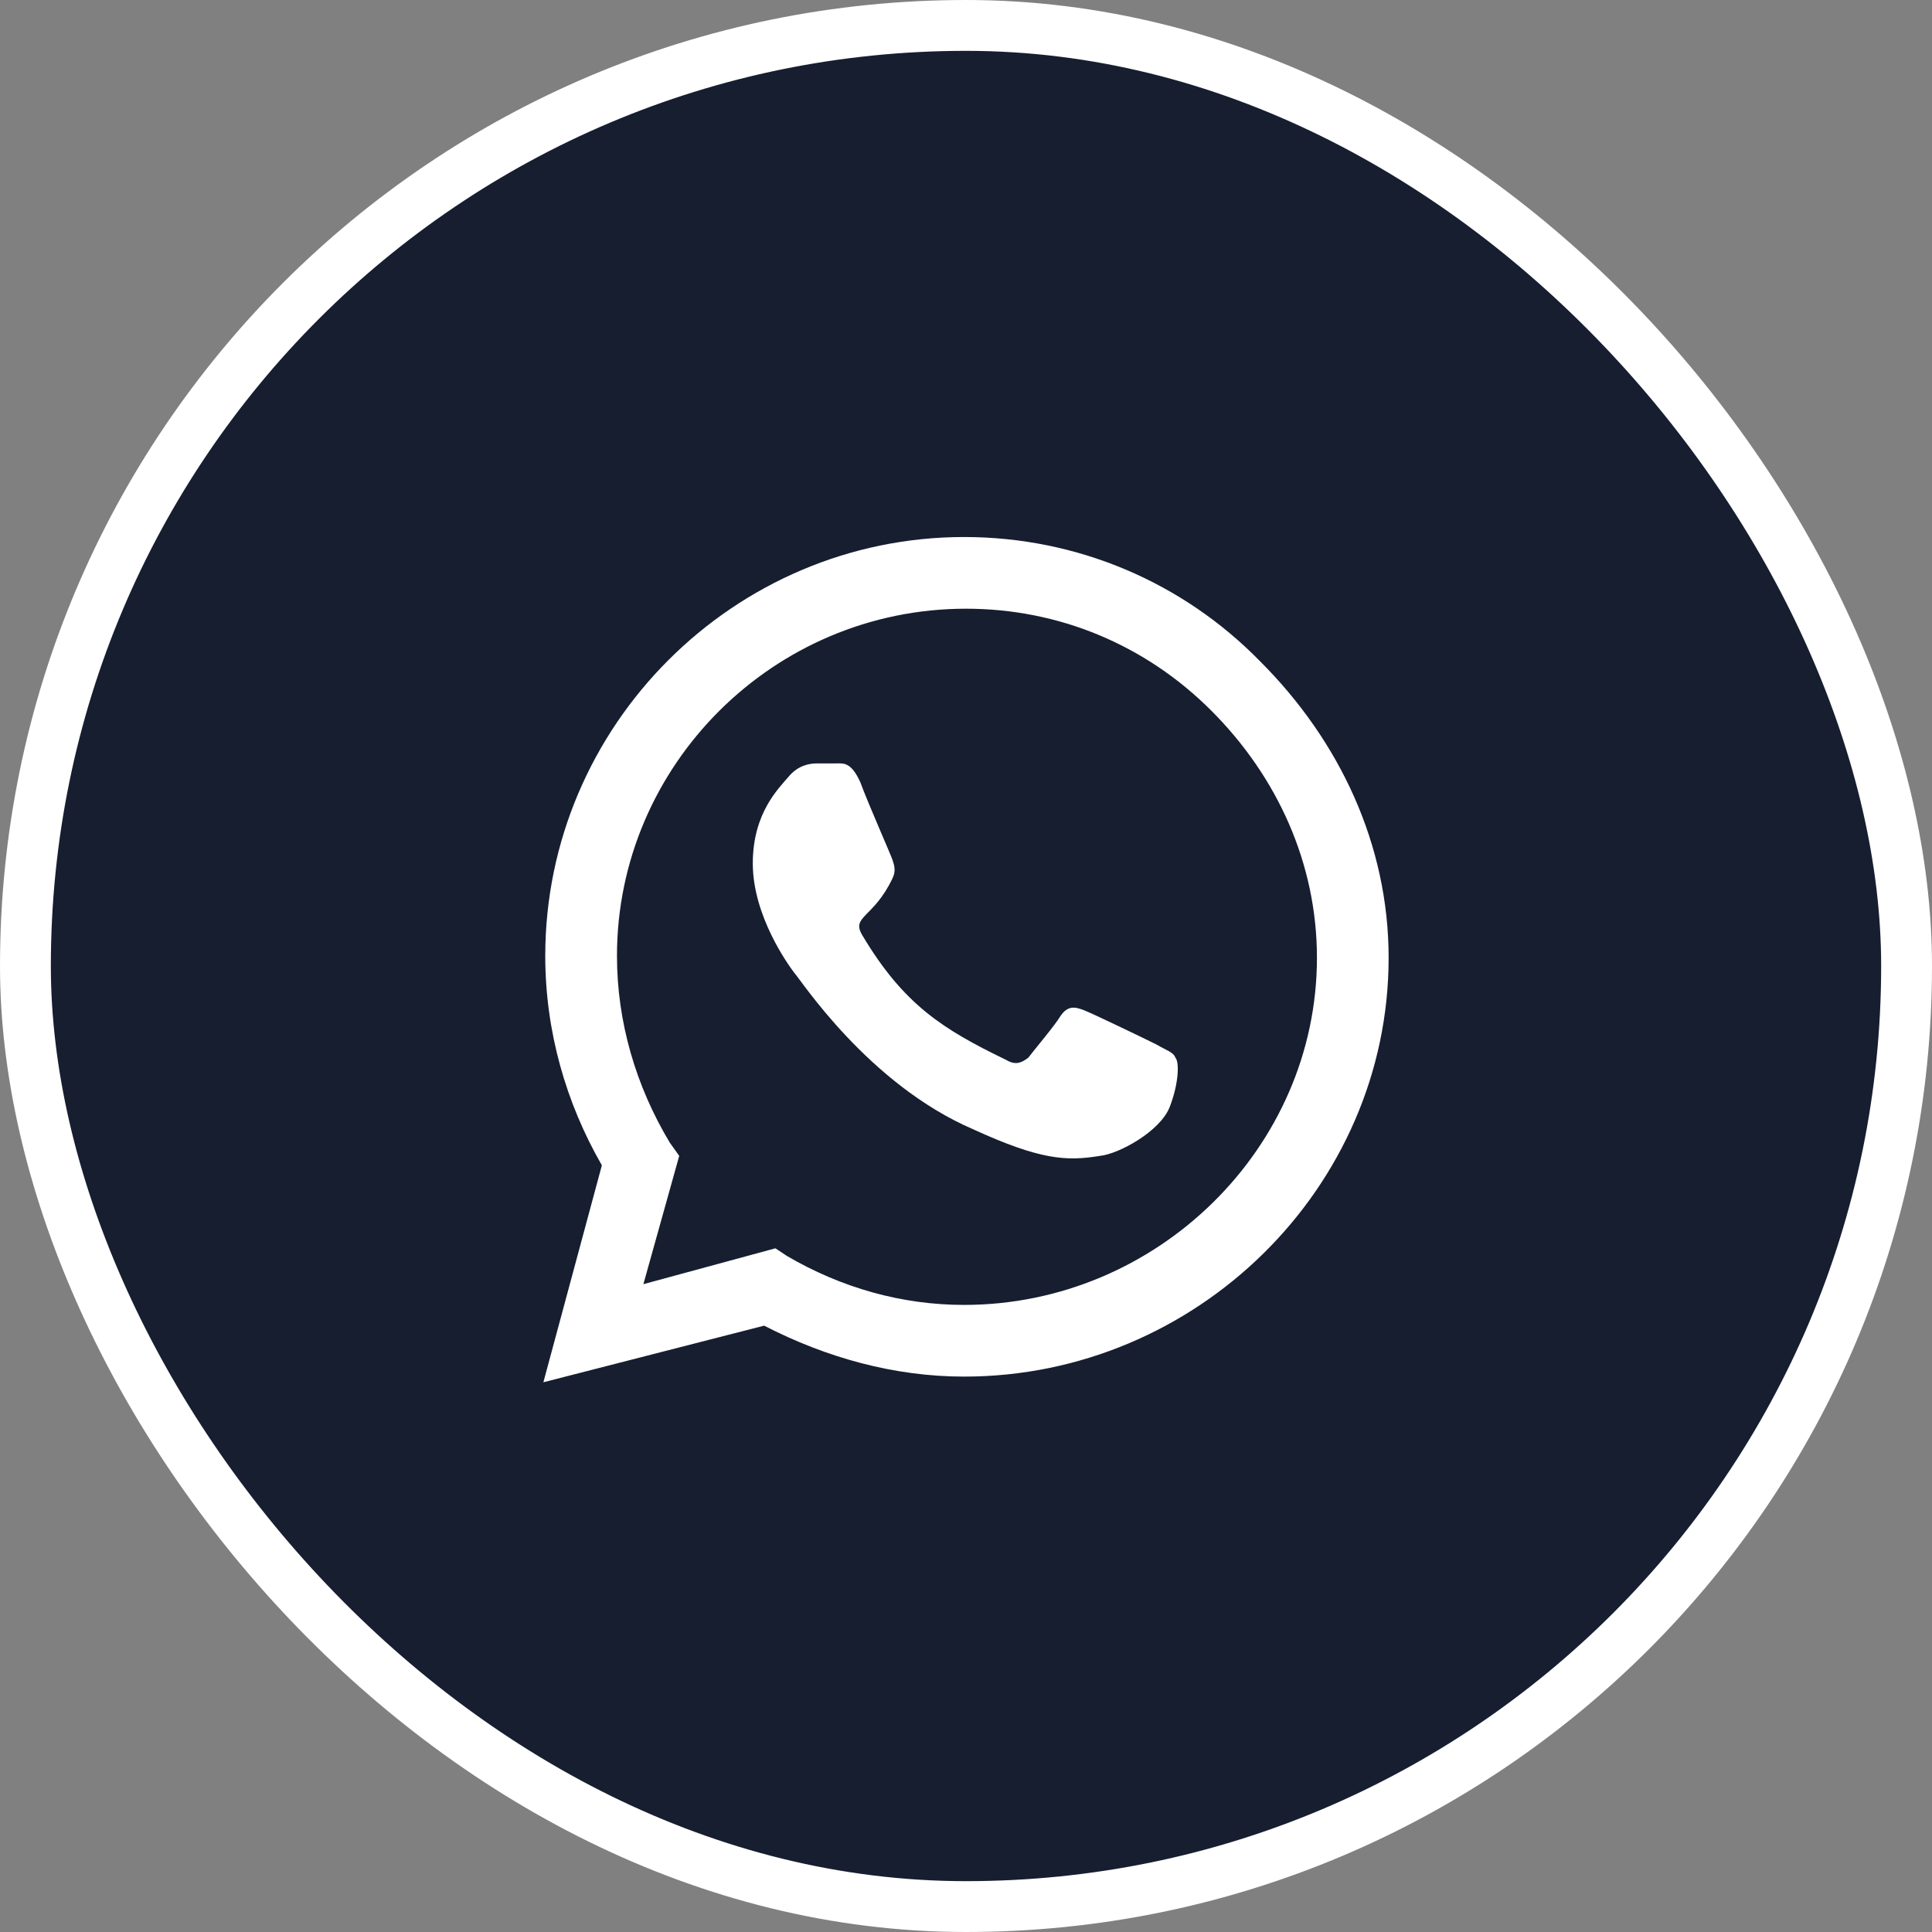
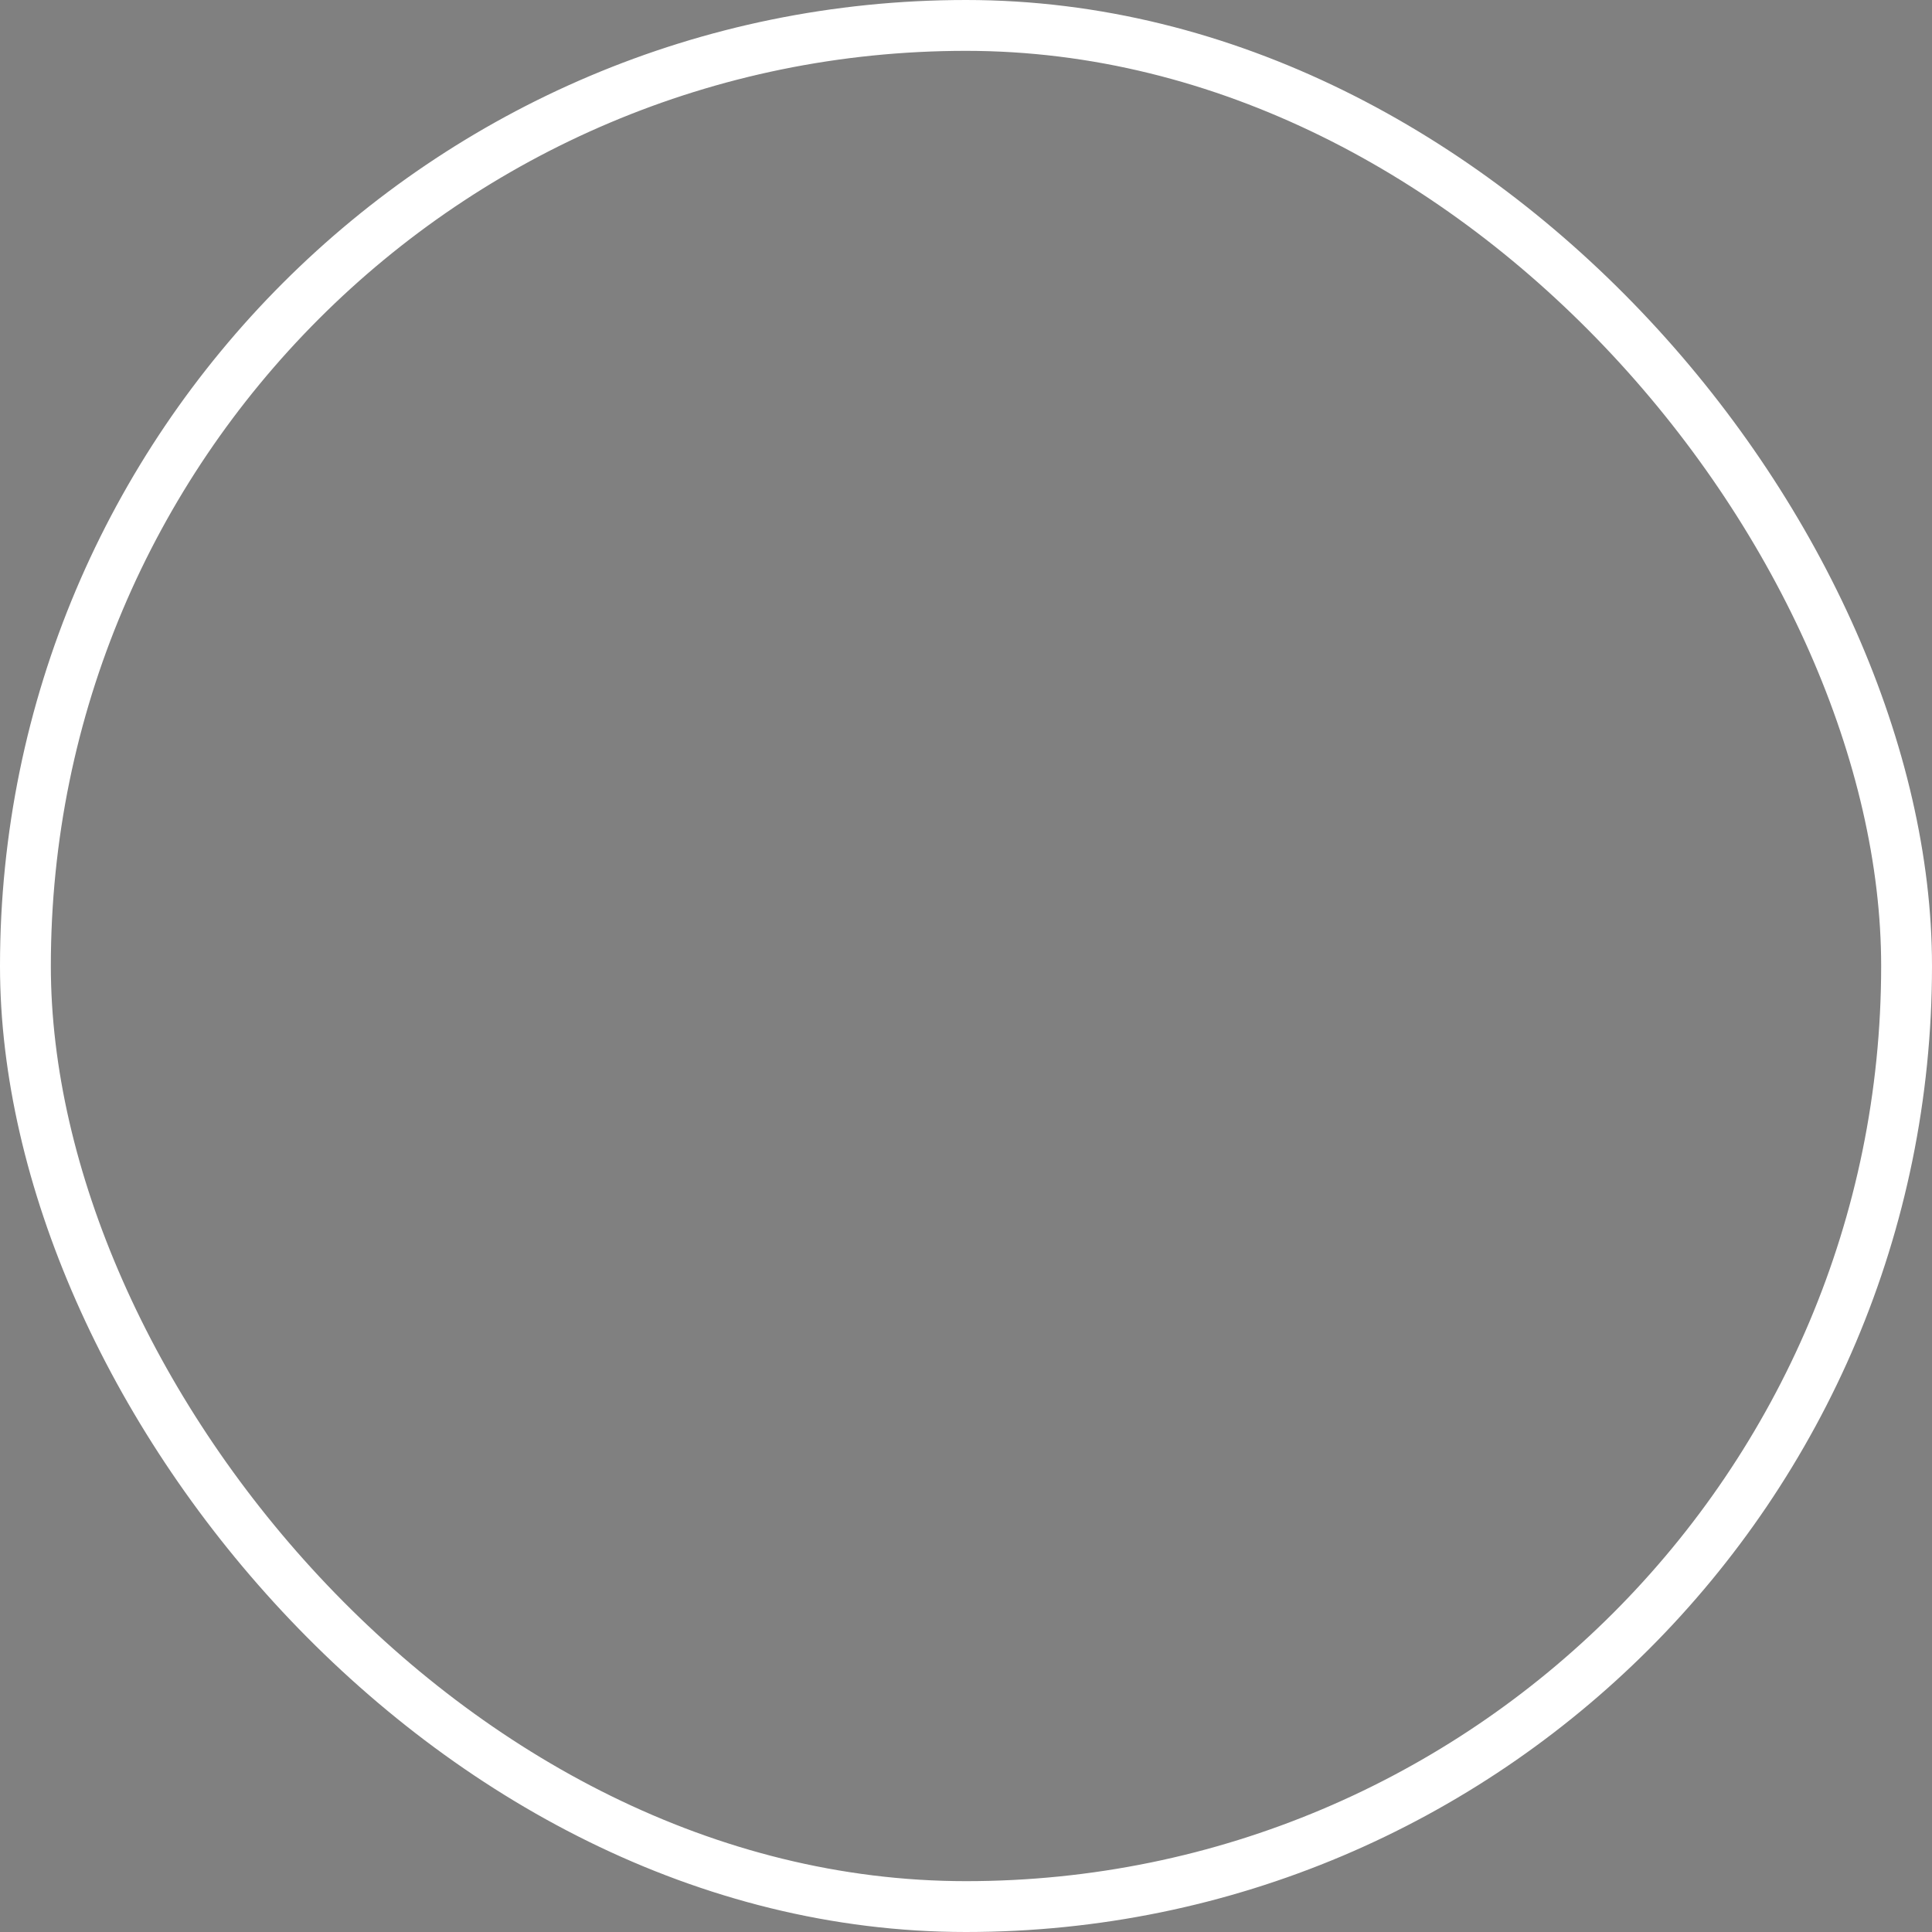
<svg xmlns="http://www.w3.org/2000/svg" width="76" height="76" viewBox="0 0 76 76" fill="none">
  <rect x="0" y="0" width="76" height="76" fill="#808080" stroke="none" />
-   <rect x="1" y="1" width="74" height="74" rx="37" fill="#161E30" />
  <rect x="1" y="1" width="74" height="74" rx="37" stroke="white" stroke-width="2" />
-   <path d="M49.578 26.023C52.695 29.141 54.625 33.223 54.625 37.676C54.625 46.73 47.055 54.152 37.926 54.152C35.18 54.152 32.508 53.41 30.059 52.148L21.375 54.375L23.676 45.84C22.266 43.391 21.449 40.57 21.449 37.602C21.449 28.547 28.871 21.125 37.926 21.125C42.379 21.125 46.535 22.906 49.578 26.023ZM37.926 51.332C45.496 51.332 51.805 45.172 51.805 37.676C51.805 33.965 50.246 30.551 47.648 27.953C45.051 25.355 41.637 23.945 38 23.945C30.43 23.945 24.27 30.105 24.27 37.602C24.27 40.199 25.012 42.723 26.348 44.949L26.719 45.469L25.309 50.516L30.504 49.105L30.949 49.402C33.102 50.664 35.477 51.332 37.926 51.332ZM45.496 41.09C45.867 41.312 46.164 41.387 46.238 41.609C46.387 41.758 46.387 42.574 46.016 43.539C45.645 44.504 44.012 45.395 43.27 45.469C41.934 45.691 40.895 45.617 38.297 44.43C34.141 42.648 31.469 38.492 31.246 38.27C31.023 37.973 29.613 36.043 29.613 33.965C29.613 31.961 30.652 30.996 31.023 30.551C31.395 30.105 31.84 30.031 32.137 30.031C32.359 30.031 32.656 30.031 32.879 30.031C33.176 30.031 33.473 29.957 33.844 30.773C34.141 31.59 35.031 33.594 35.105 33.816C35.18 34.039 35.254 34.262 35.105 34.559C34.363 36.117 33.473 36.043 33.918 36.785C35.551 39.531 37.109 40.496 39.559 41.684C39.93 41.906 40.152 41.832 40.449 41.609C40.672 41.312 41.488 40.348 41.711 39.977C42.008 39.531 42.305 39.605 42.676 39.754C43.047 39.902 45.051 40.867 45.496 41.09Z" fill="white" />
</svg>